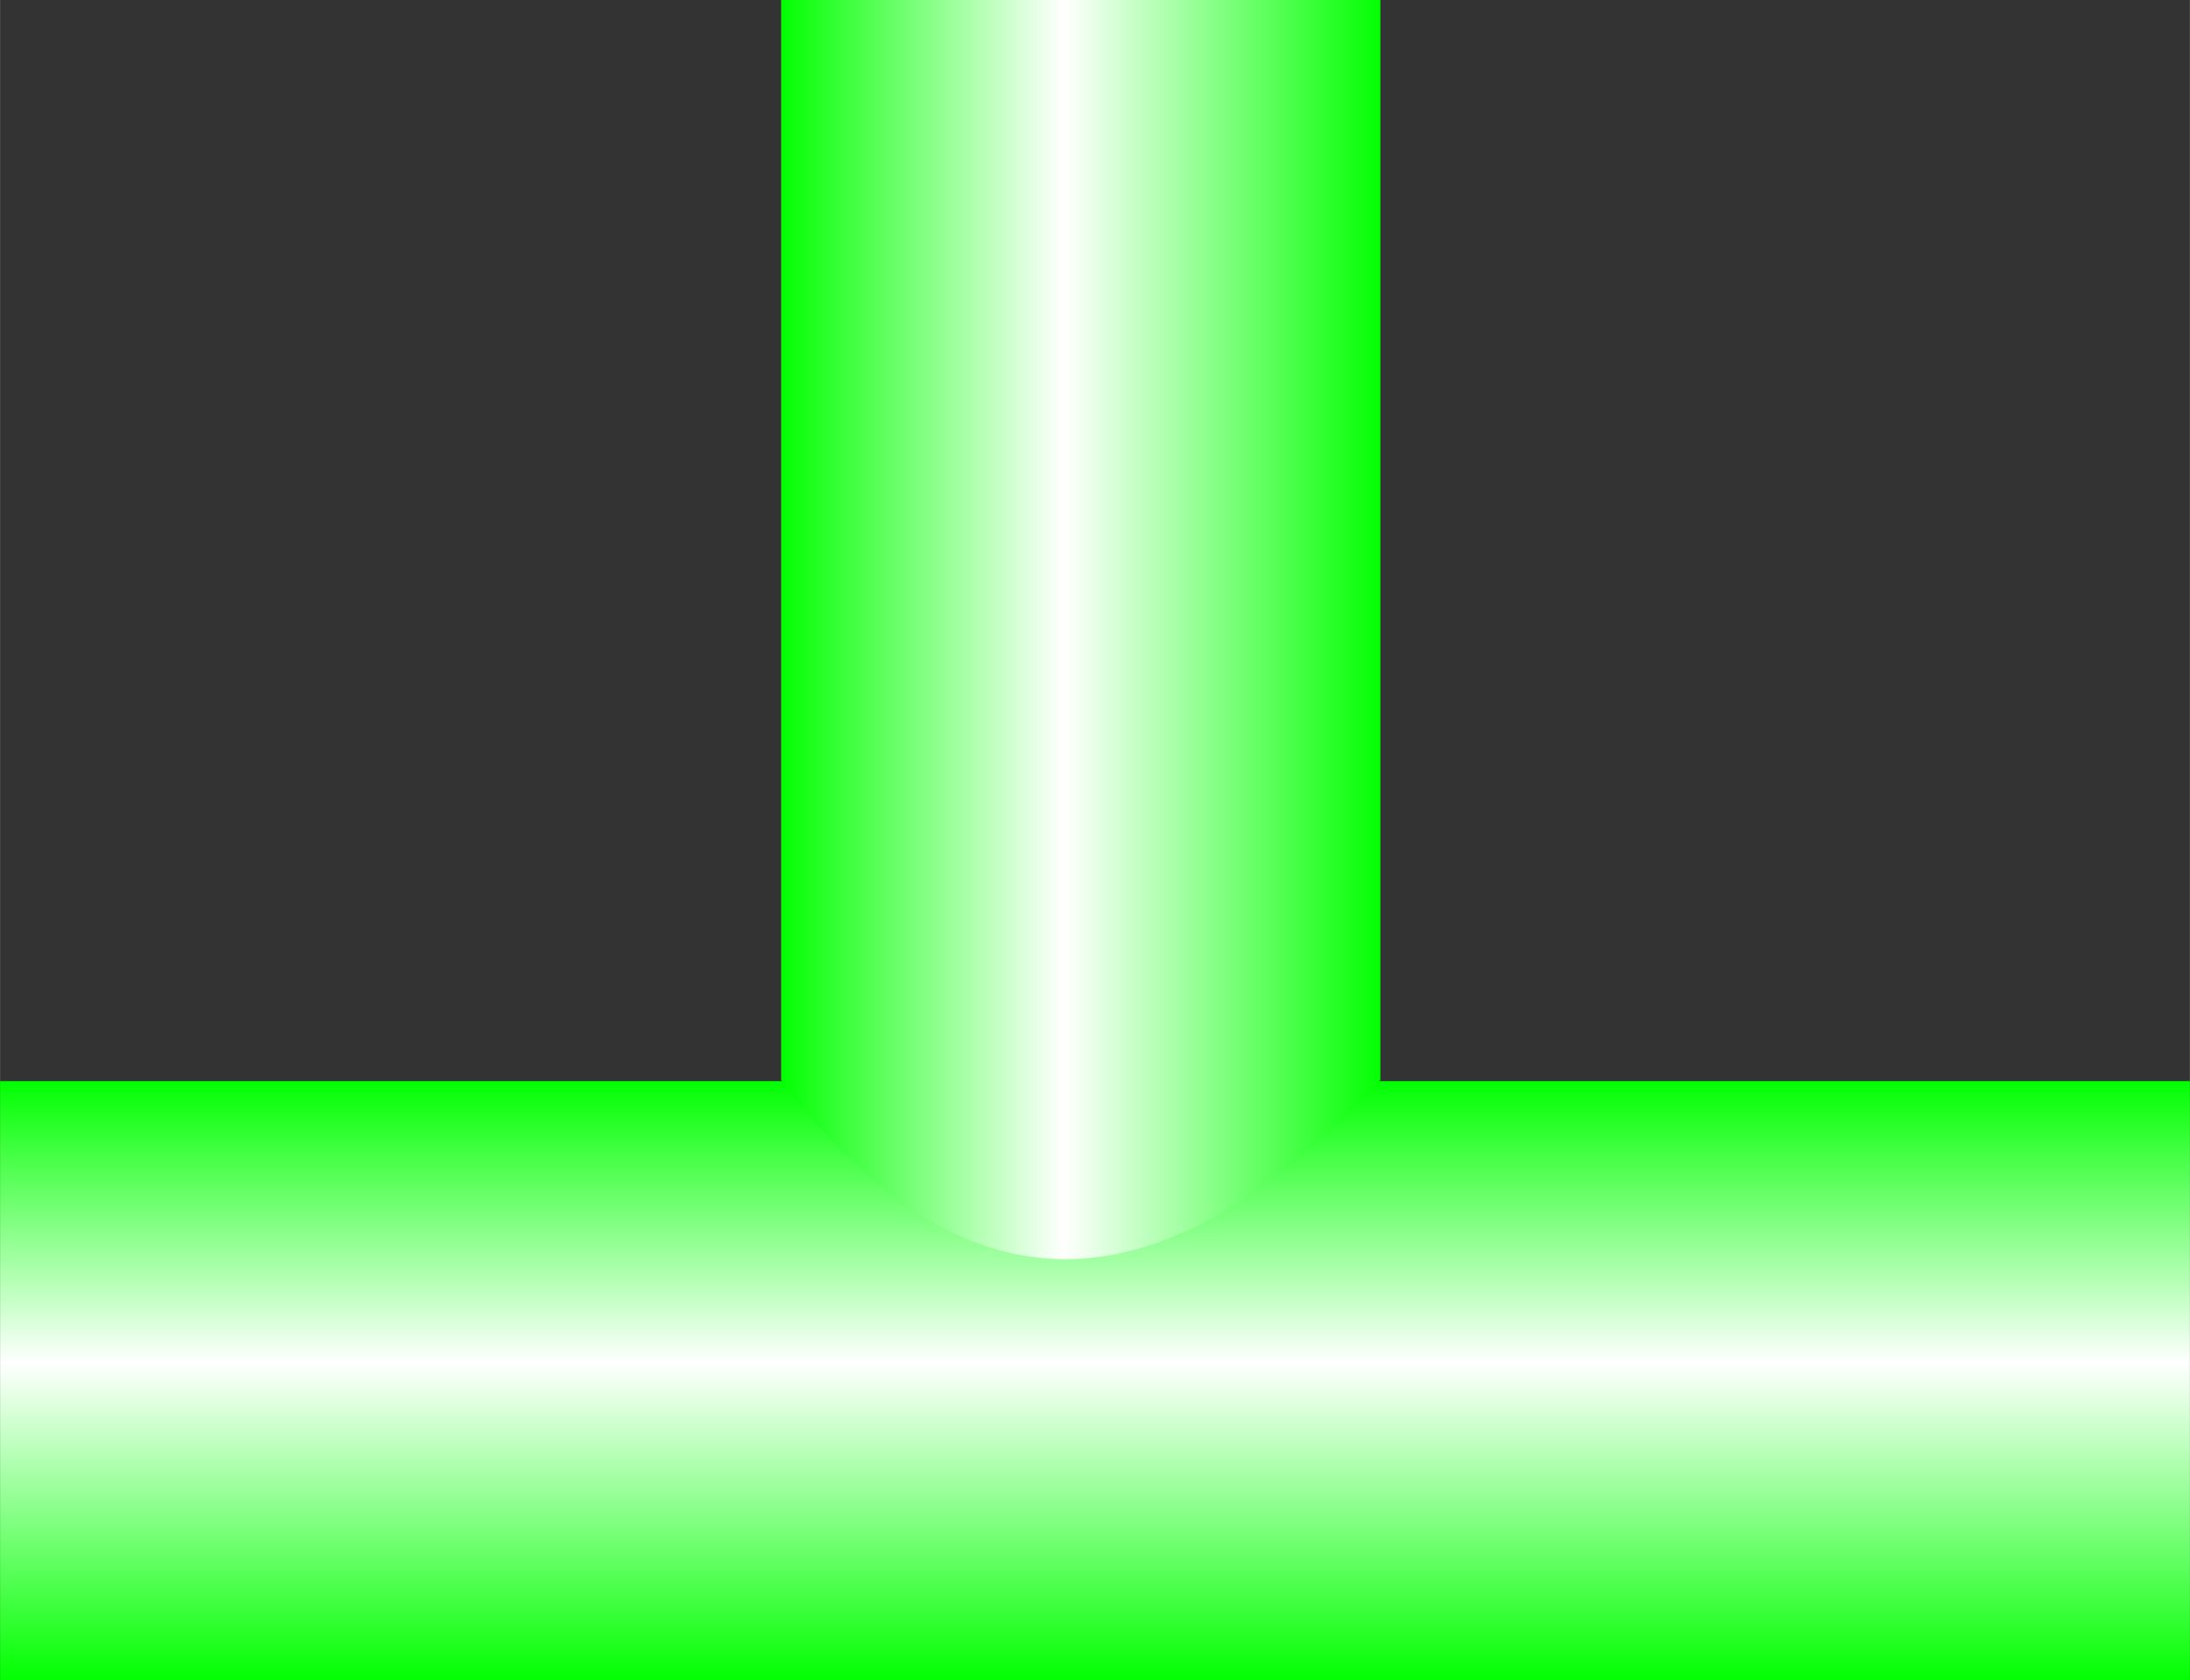
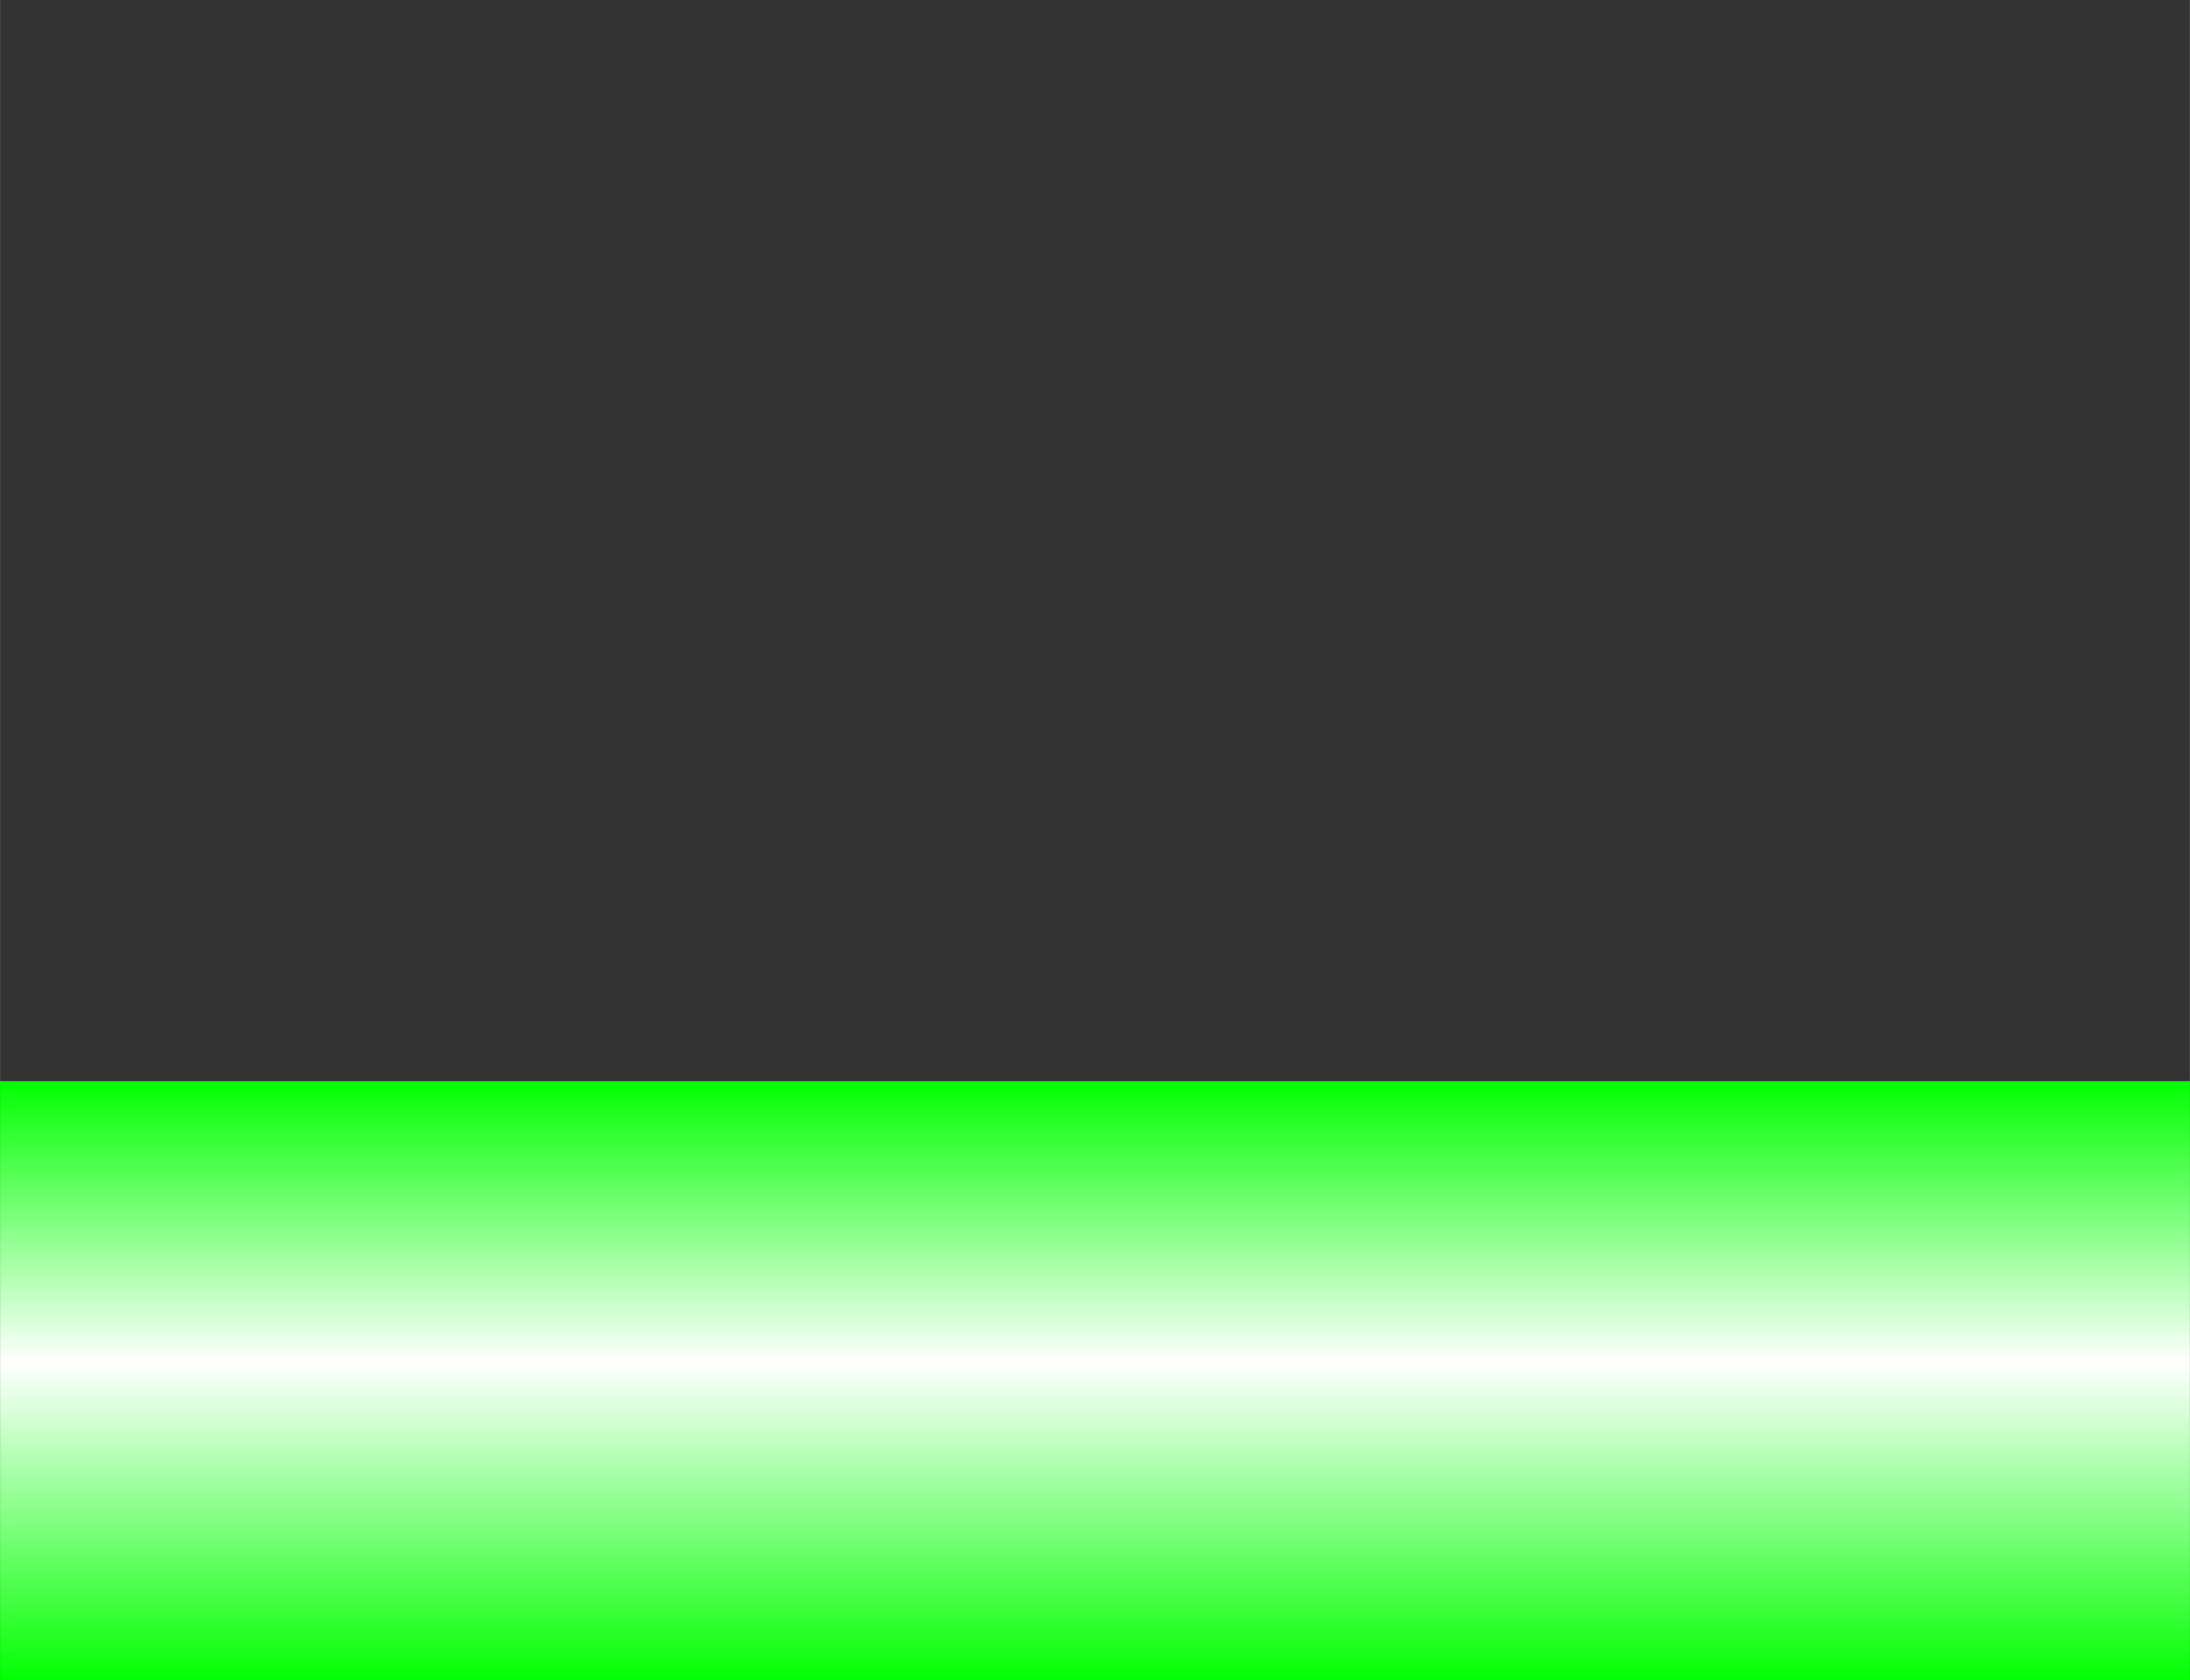
<svg xmlns="http://www.w3.org/2000/svg" xmlns:ns1="http://www.inkscape.org/namespaces/inkscape" xmlns:ns2="http://sodipodi.sourceforge.net/DTD/sodipodi-0.dtd" xmlns:xlink="http://www.w3.org/1999/xlink" xml:space="preserve" width="23.987mm" height="18.406mm" style="shape-rendering:geometricPrecision; text-rendering:geometricPrecision; image-rendering:optimizeQuality; fill-rule:evenodd; clip-rule:evenodd" viewBox="0 0 1.999 1.534" id="svg3100" version="1.1" ns1:version="0.48.3.1 r9886" ns2:docname="95.svg">
  <rect x="0" y="0" width="1.999" height="1.534" fill="#333333" stroke="none" />
  <ns2:namedview pagecolor="#ffffff" bordercolor="#666666" borderopacity="1" objecttolerance="10" gridtolerance="10" guidetolerance="10" ns1:pageopacity="0" ns1:pageshadow="2" ns1:window-width="640" ns1:window-height="480" id="namedview3120" showgrid="false" ns1:zoom="3.618568" ns1:cx="42.496655" ns1:cy="32.609585" ns1:window-x="0" ns1:window-y="0" ns1:window-maximized="0" ns1:current-layer="svg3100" />
  <defs id="defs3102">
    <style type="text/css" id="style3104">
   
    .fil0 {fill:url(#id0)}
    .fil1 {fill:url(#id1)}
   
  </style>
    <linearGradient id="id0" gradientUnits="userSpaceOnUse" x1="1" y1="1.534" x2="1" y2="0.987">
      <stop offset="0" style="stop-color: rgb(0, 255, 0);" id="stop3107" />
      <stop offset="0.529" style="stop-color:white" id="stop3109" />
      <stop offset="1" style="stop-color: rgb(0, 255, 0);" id="stop3111" />
    </linearGradient>
    <linearGradient id="id1" gradientUnits="userSpaceOnUse" xlink:href="#id0" x1="1.261" y1="0.606" x2="0.713" y2="0.606">
  </linearGradient>
  </defs>
  <g id="hmigradengt" ns1:label="#图层_x0020_1">
    <rect class="fil0" y="0.987" width="1.999" height="0.547" id="rect3116" />
-     <path class="fil1" d="M0.713 0.986l0 -0.986 0.547 0 0 0.986c-0.195,0.211 -0.378,0.225 -0.547,0z" id="path3118" />
  </g>
</svg>